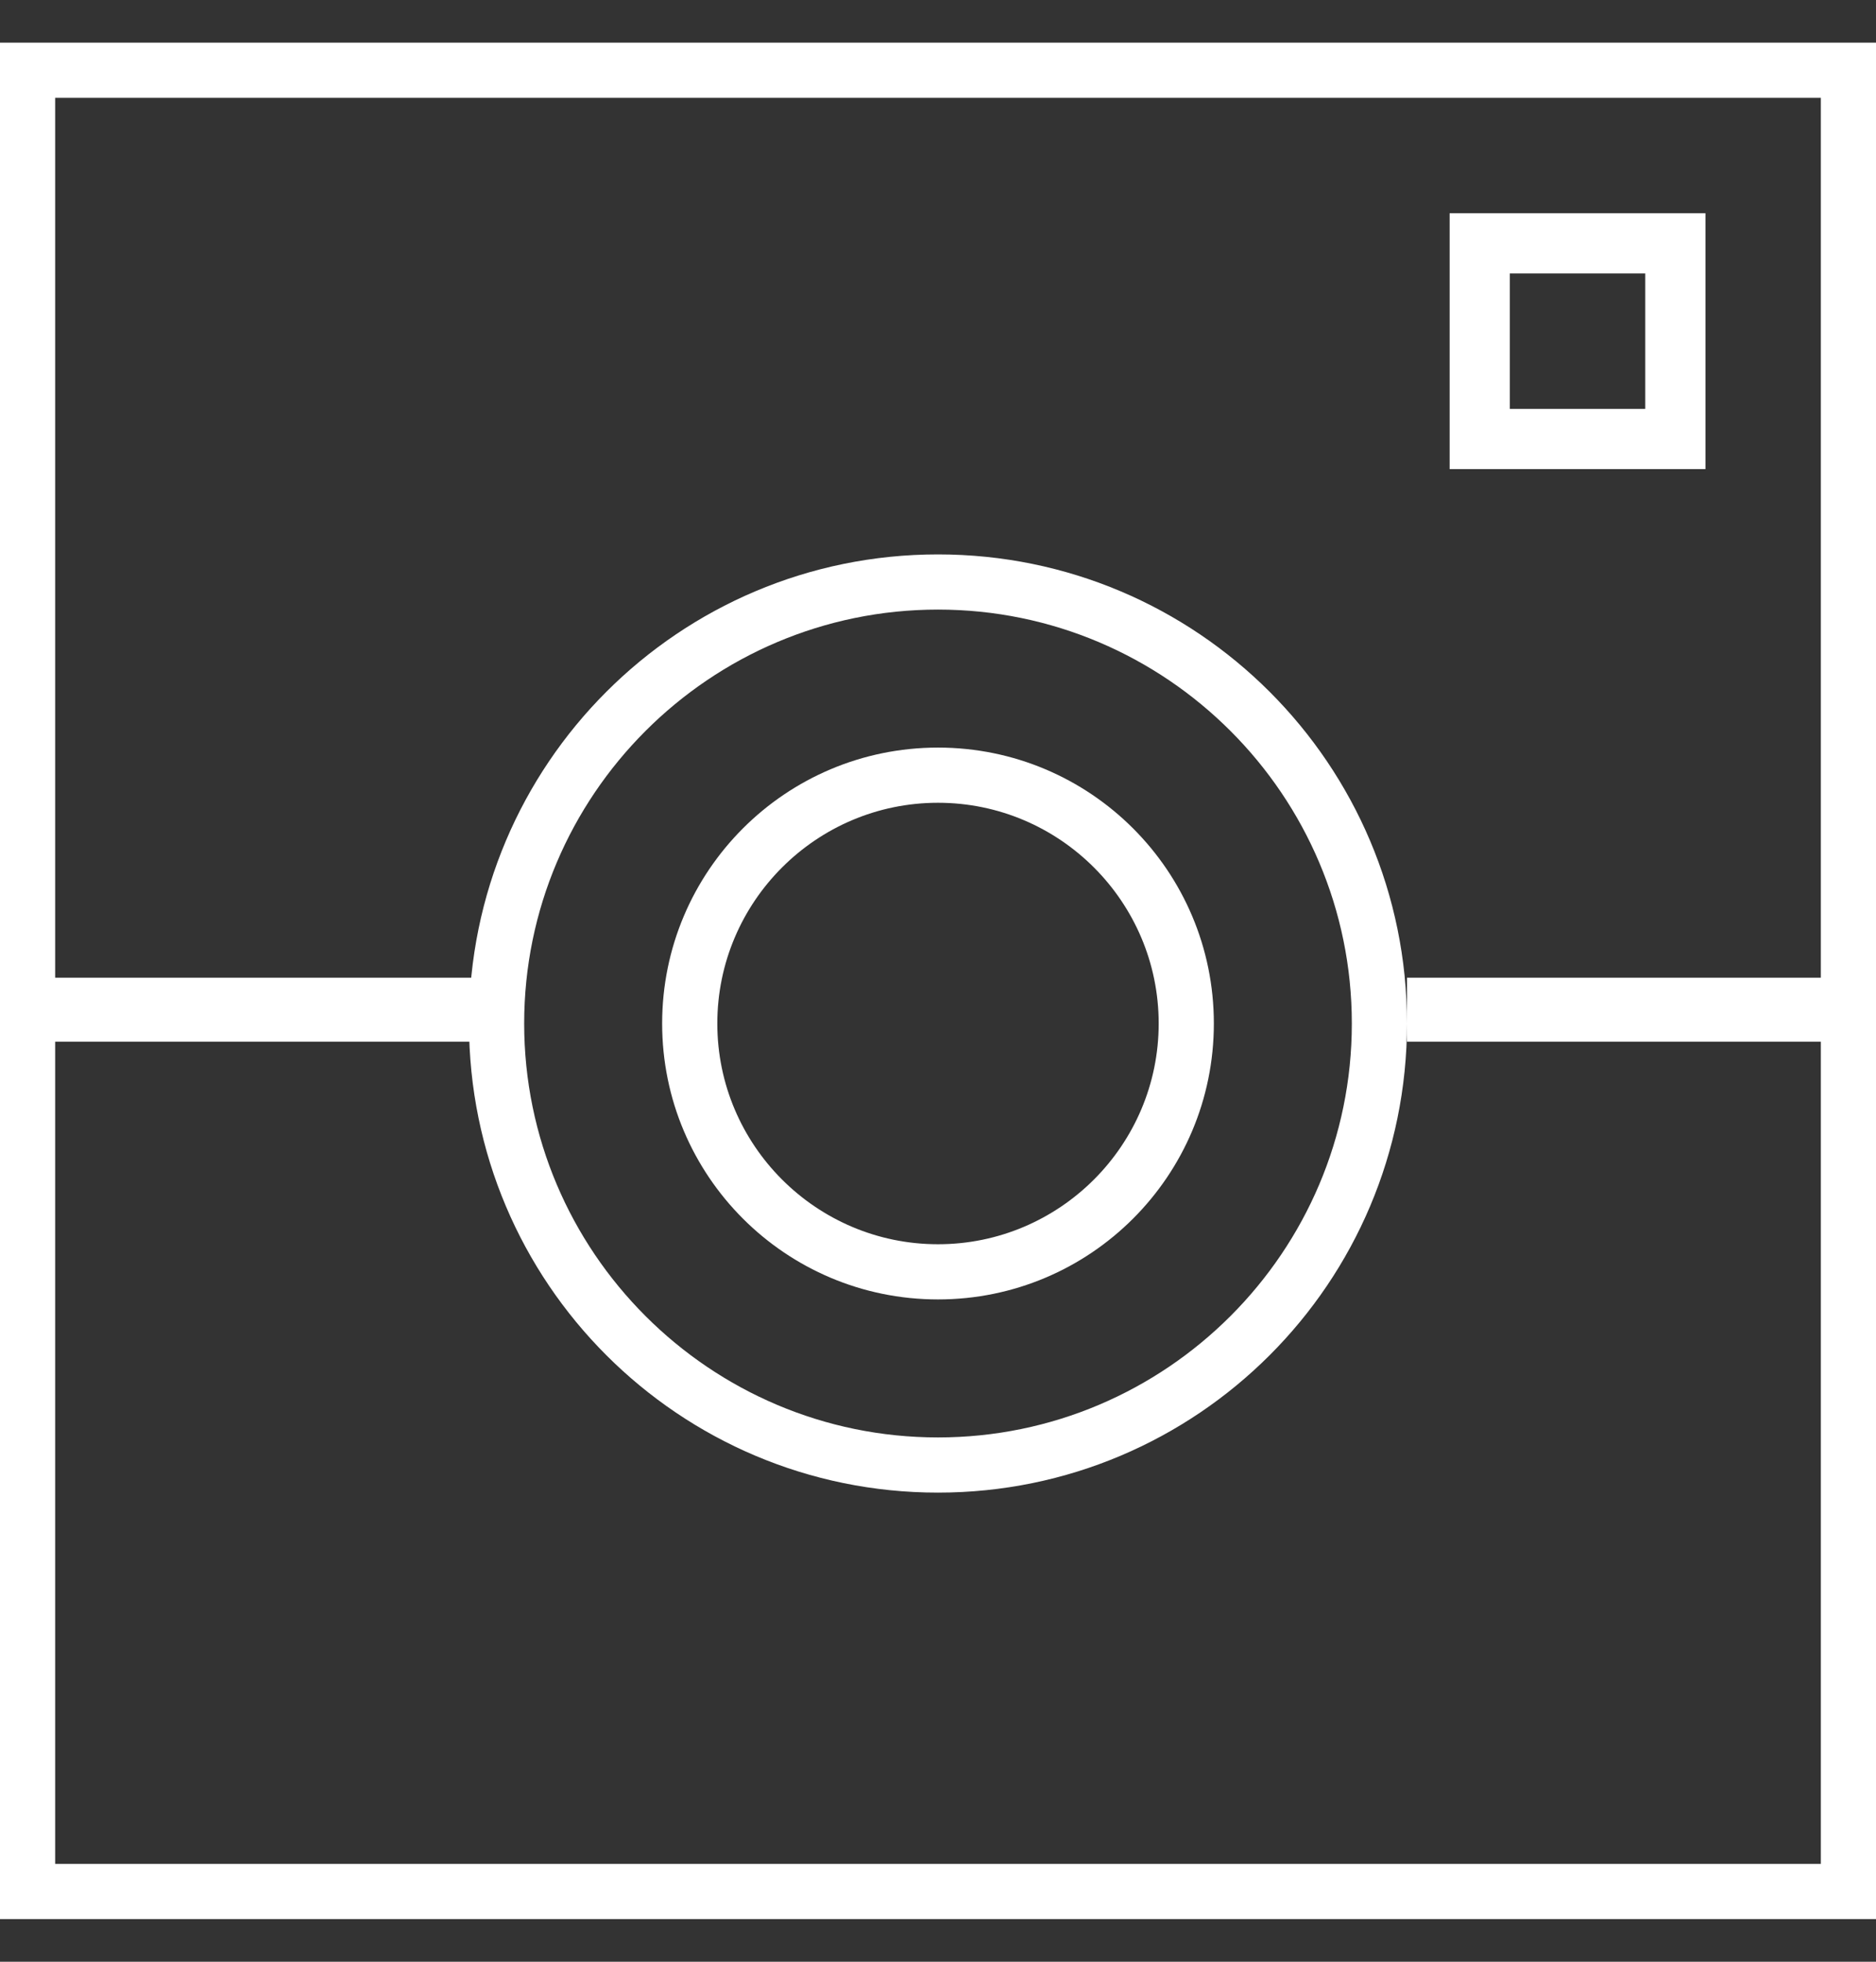
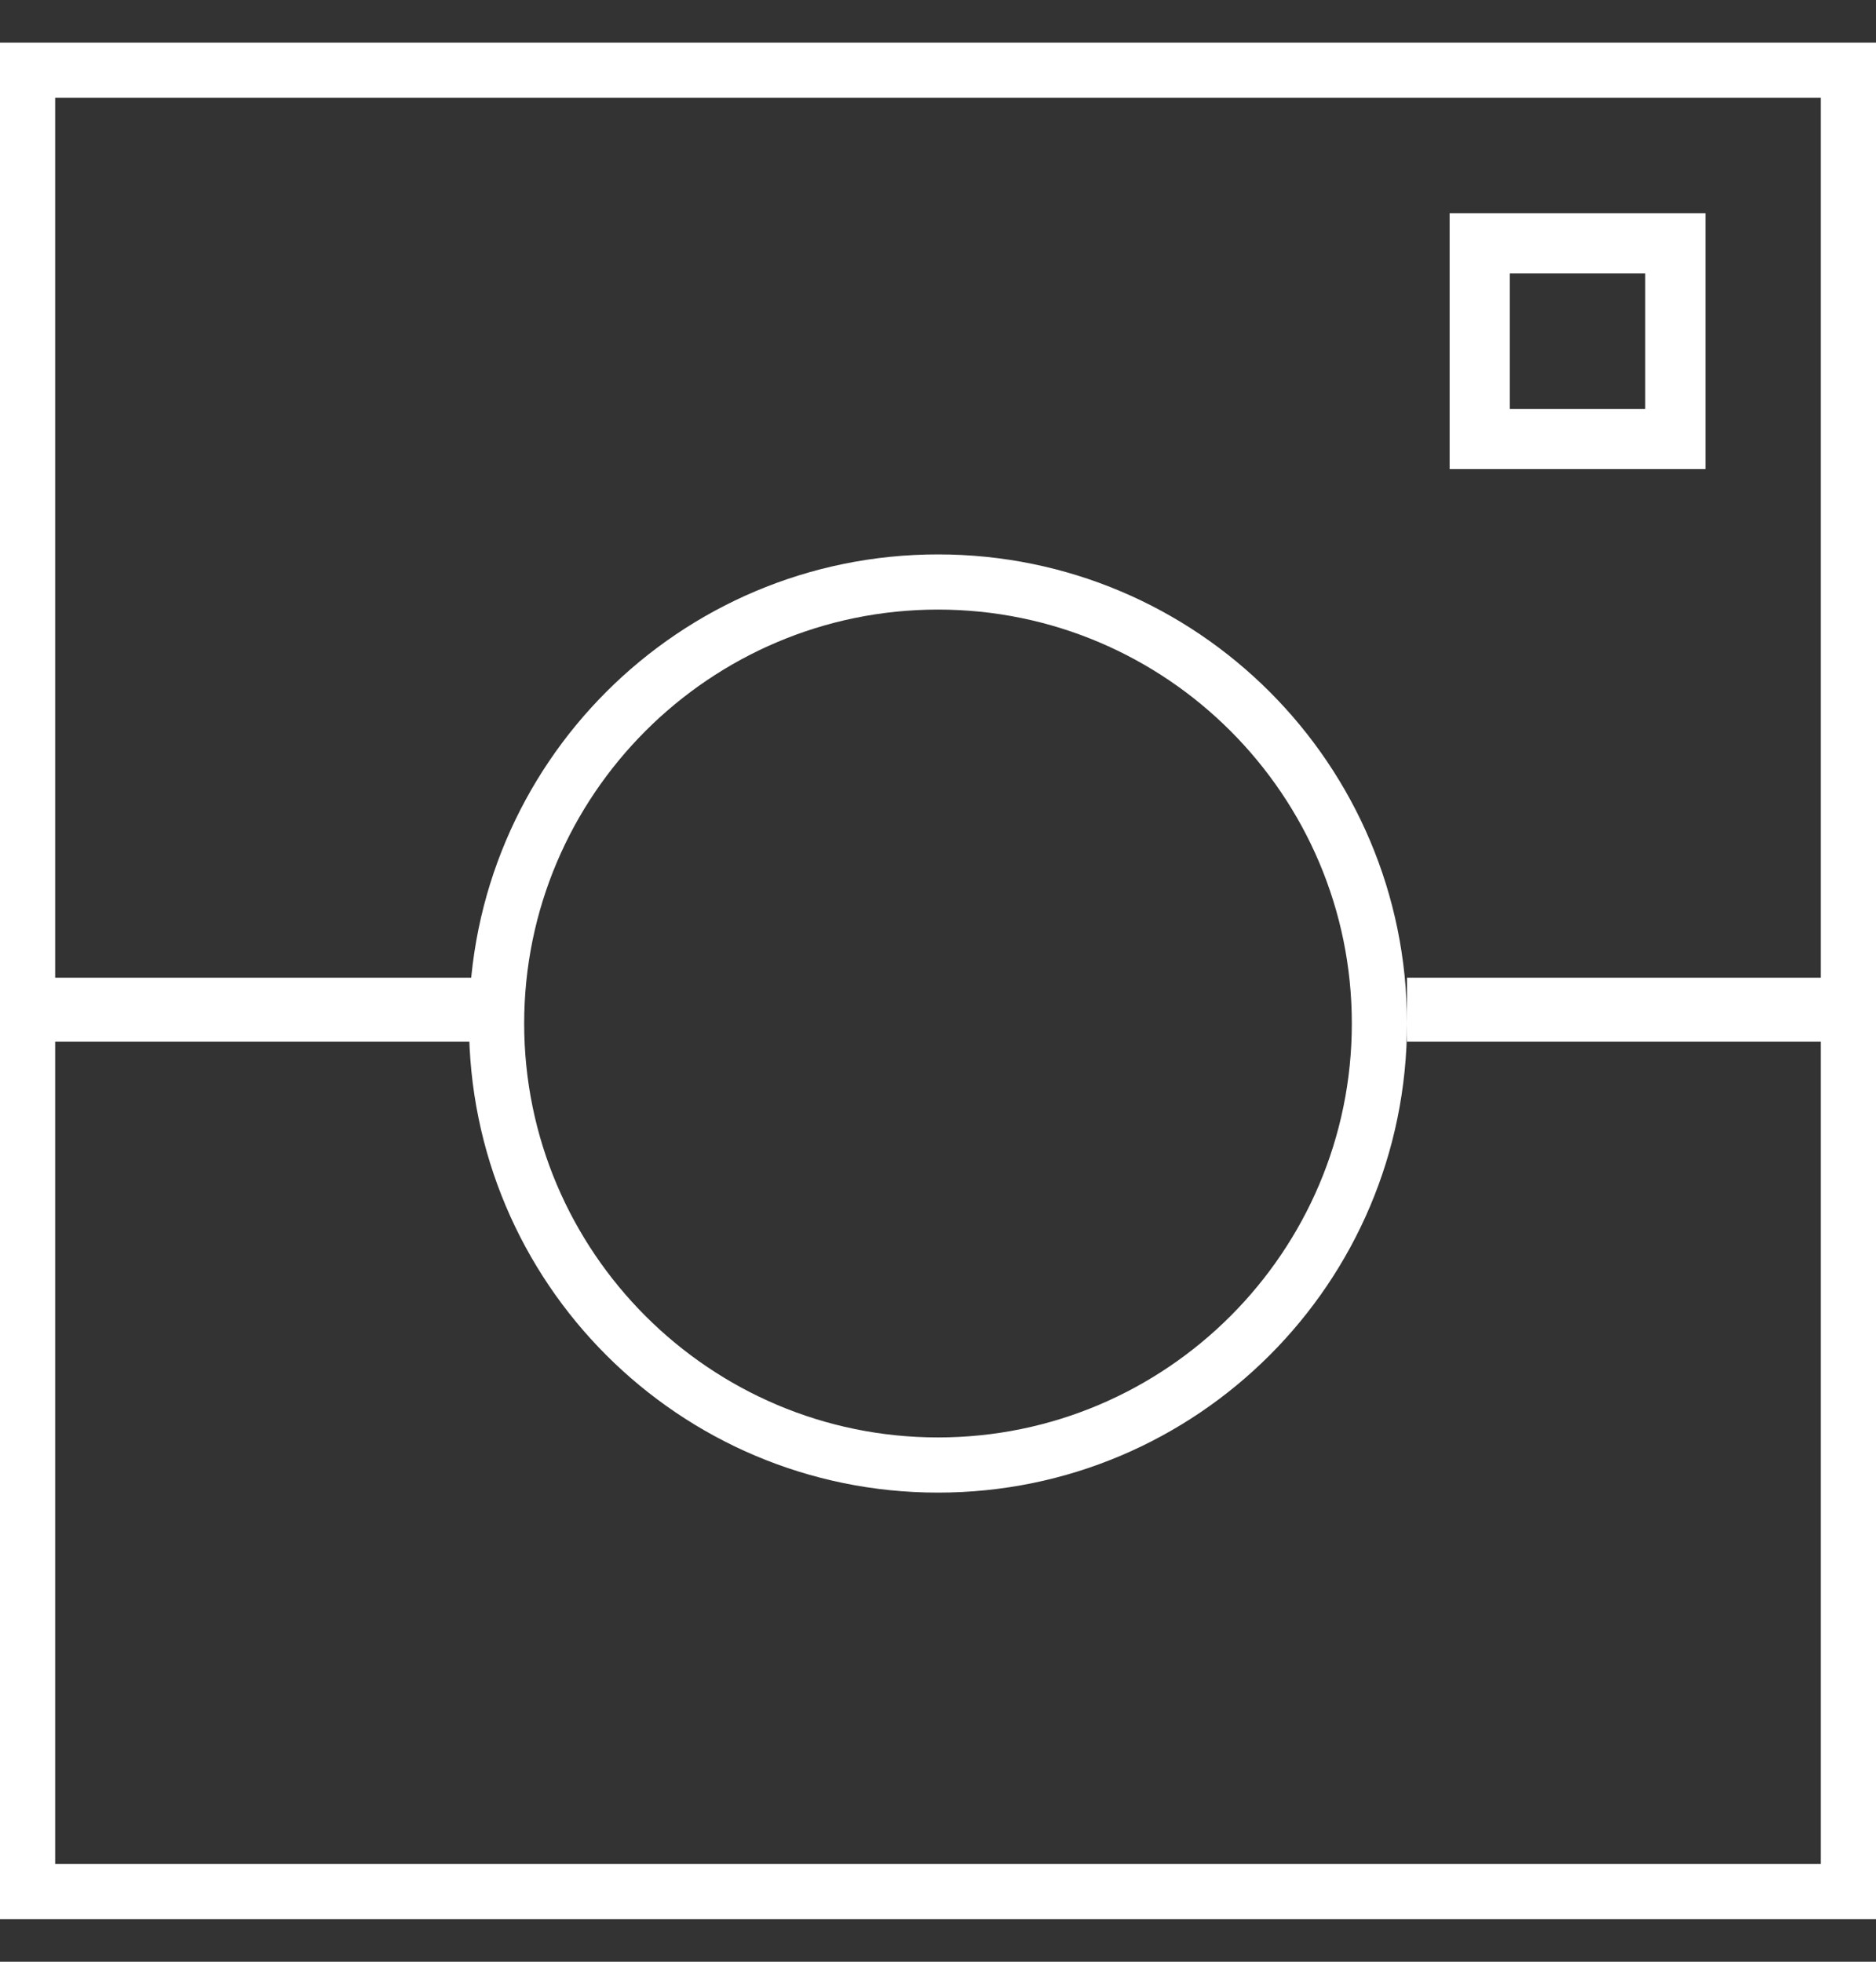
<svg xmlns="http://www.w3.org/2000/svg" width="22px" height="23px" viewBox="0 0 22 23" version="1.1">
  <rect x="0" y="0" width="22" height="23" fill="#333333" stroke="none" />
  <title>Icon/Social/Instagram/White</title>
  <desc>Created with Sketch.</desc>
  <g id="Icon/Social/Instagram/White" stroke="none" stroke-width="1" fill="none" fill-rule="evenodd">
    <g id="Group-12" fill="#FFFFFF">
      <path d="M0,22.5 L22,22.5 L22,0.5 L0,0.5 L0,22.5 Z M0.647,21.853 L21.353,21.853 L21.353,1.147 L0.647,1.147 L0.647,21.853 Z" id="Fill-1" />
      <path d="M17,5.5 L20,5.5 L20,2.5 L17,2.5 L17,5.5 Z M17.706,4.794 L19.294,4.794 L19.294,3.206 L17.706,3.206 L17.706,4.794 Z" id="Fill-2" />
      <g id="Group-11" transform="translate(0, 6.5)">
        <path d="M11,0 C7.962,0 5.5,2.462 5.5,5.5 C5.5,8.538 7.962,11 11,11 C14.038,11 16.5,8.538 16.5,5.5 C16.5,2.462 14.038,0 11,0 M11,0.647 C13.676,0.647 15.853,2.824 15.853,5.5 C15.853,8.176 13.676,10.353 11,10.353 C8.324,10.353 6.147,8.176 6.147,5.5 C6.147,2.824 8.324,0.647 11,0.647" id="Fill-3" />
-         <path d="M11,2.265 C9.213,2.265 7.765,3.713 7.765,5.5 C7.765,7.287 9.213,8.735 11,8.735 C12.787,8.735 14.235,7.287 14.235,5.5 C14.235,3.713 12.787,2.265 11,2.265 M11,2.912 C12.427,2.912 13.588,4.073 13.588,5.5 C13.588,6.927 12.427,8.088 11,8.088 C9.573,8.088 8.412,6.927 8.412,5.5 C8.412,4.073 9.573,2.912 11,2.912" id="Fill-5" />
        <polygon id="Stroke-7" fill-rule="nonzero" points="0.108 5.713 0.108 4.963 5.716 4.963 5.716 5.713" />
        <polygon id="Stroke-9" fill-rule="nonzero" points="16.5 5.713 16.5 4.963 21.784 4.963 21.784 5.713" />
      </g>
    </g>
  </g>
</svg>